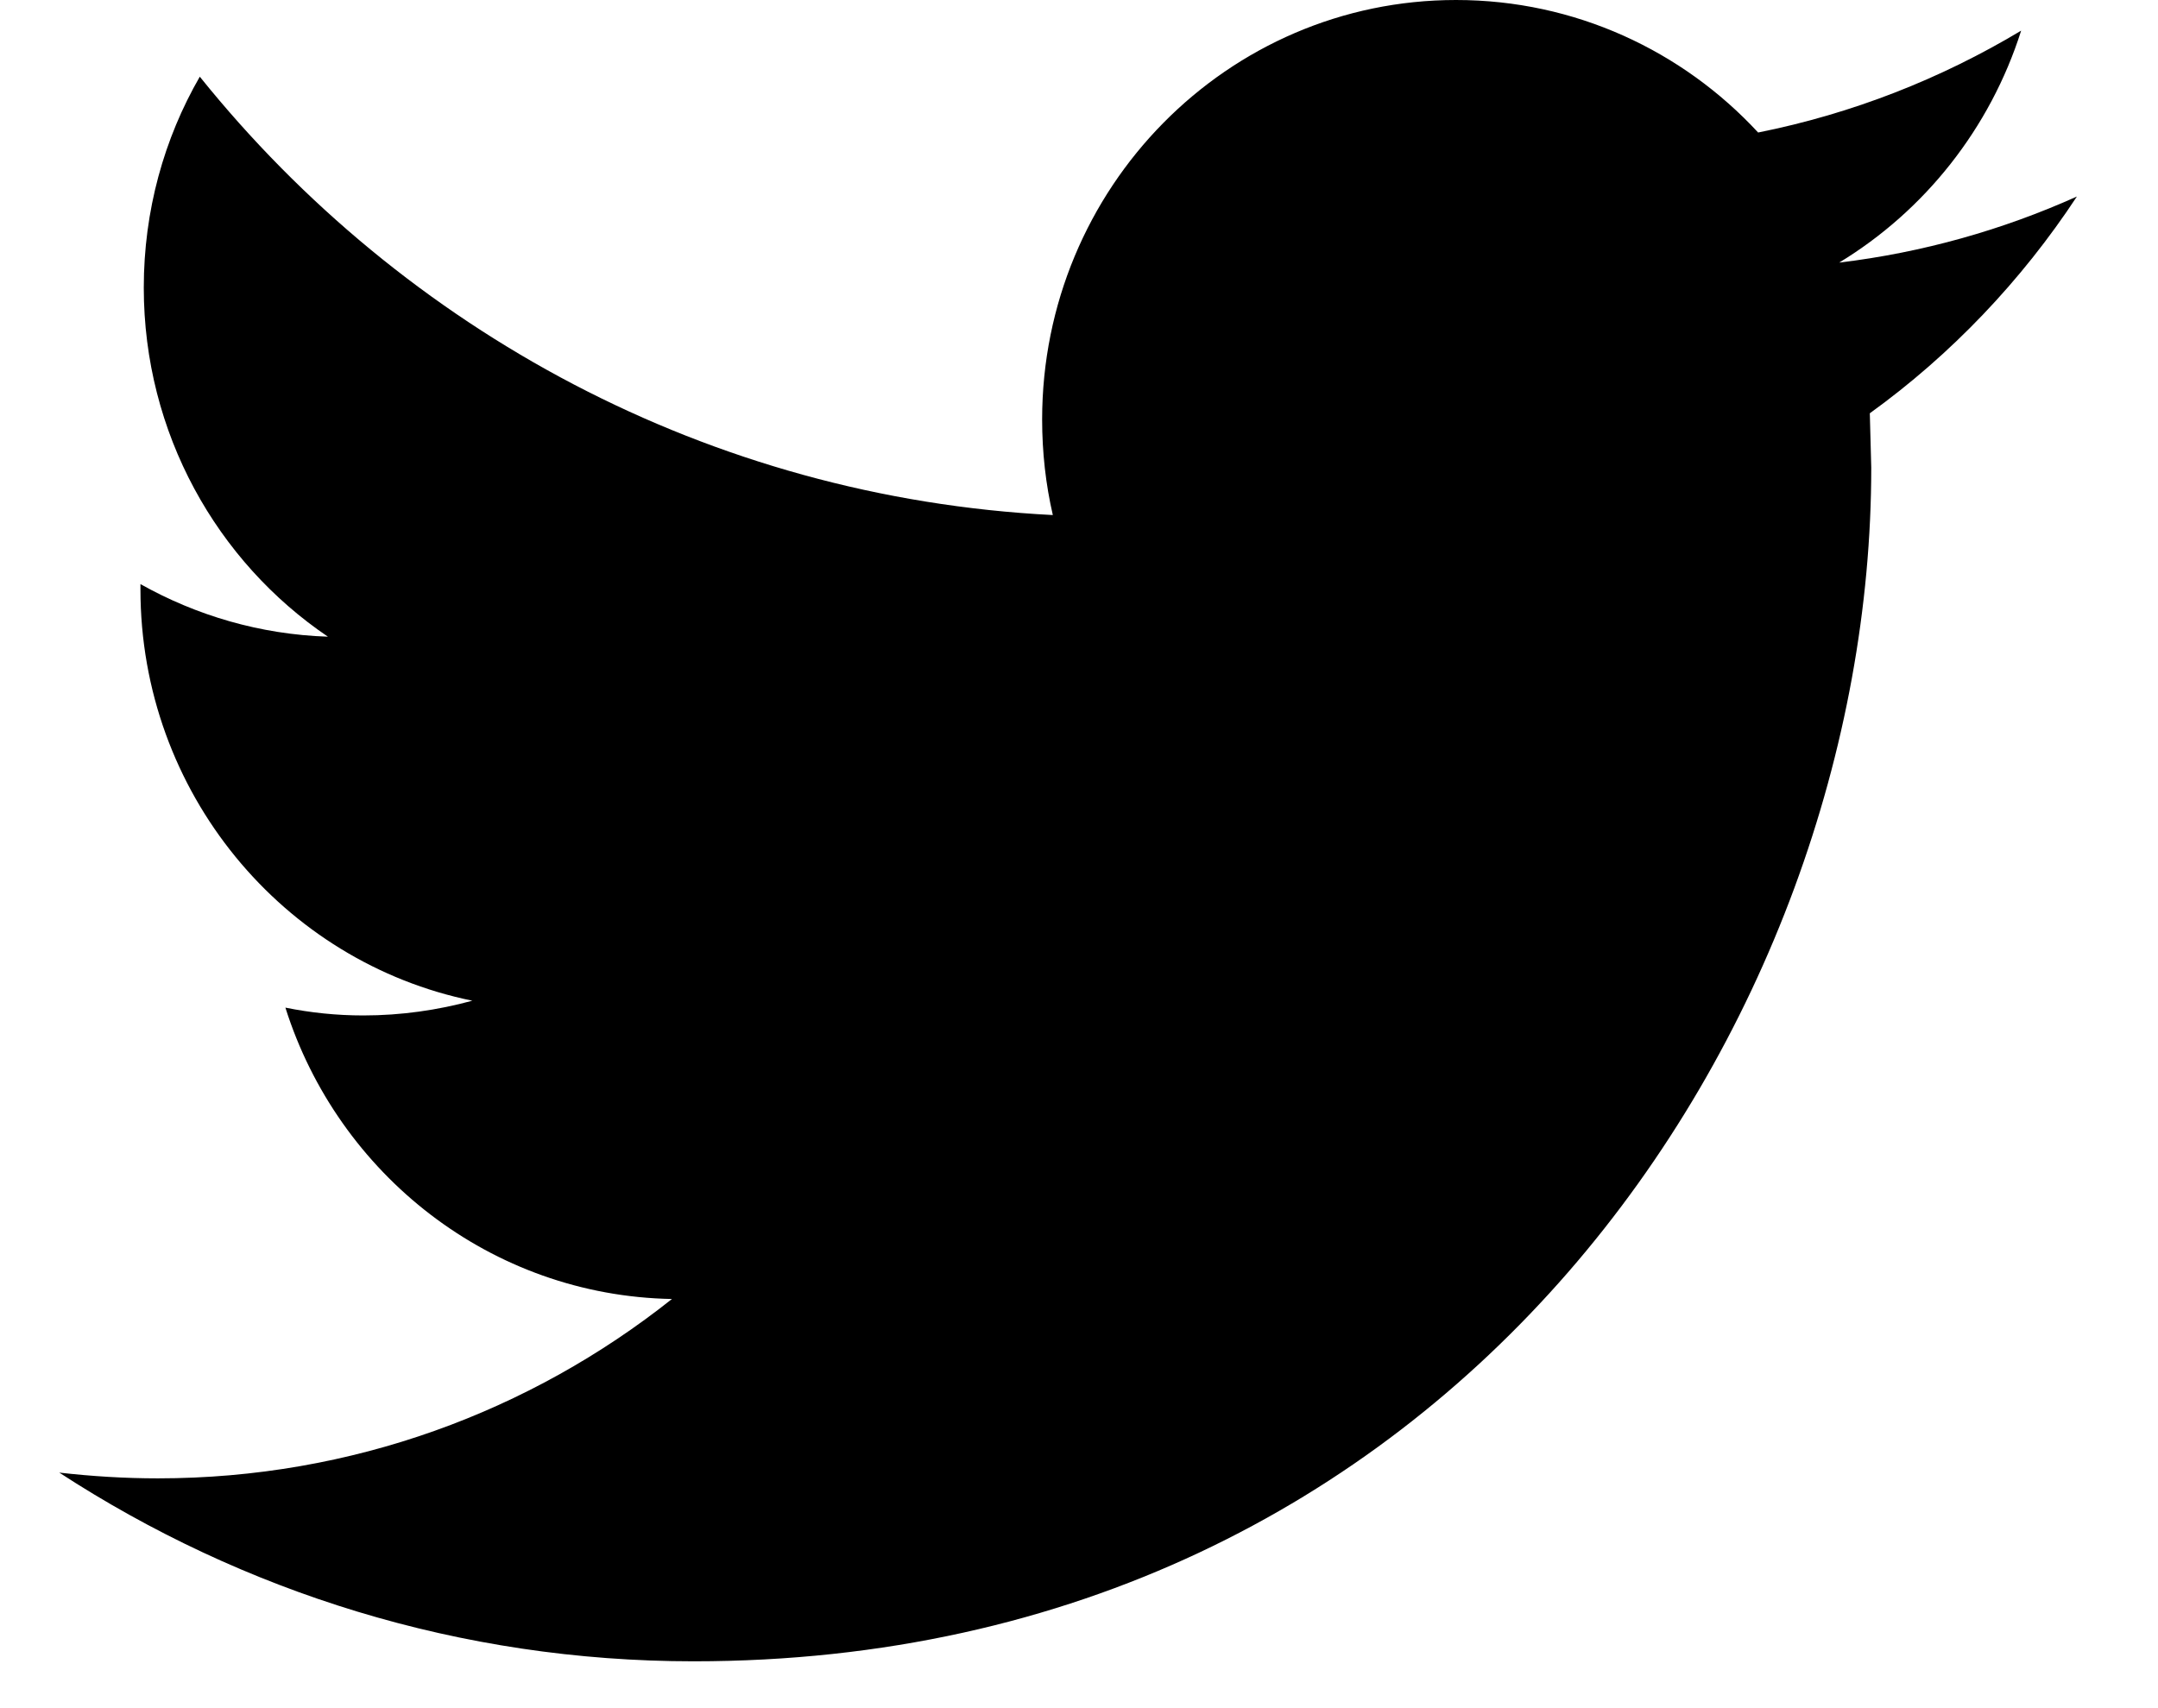
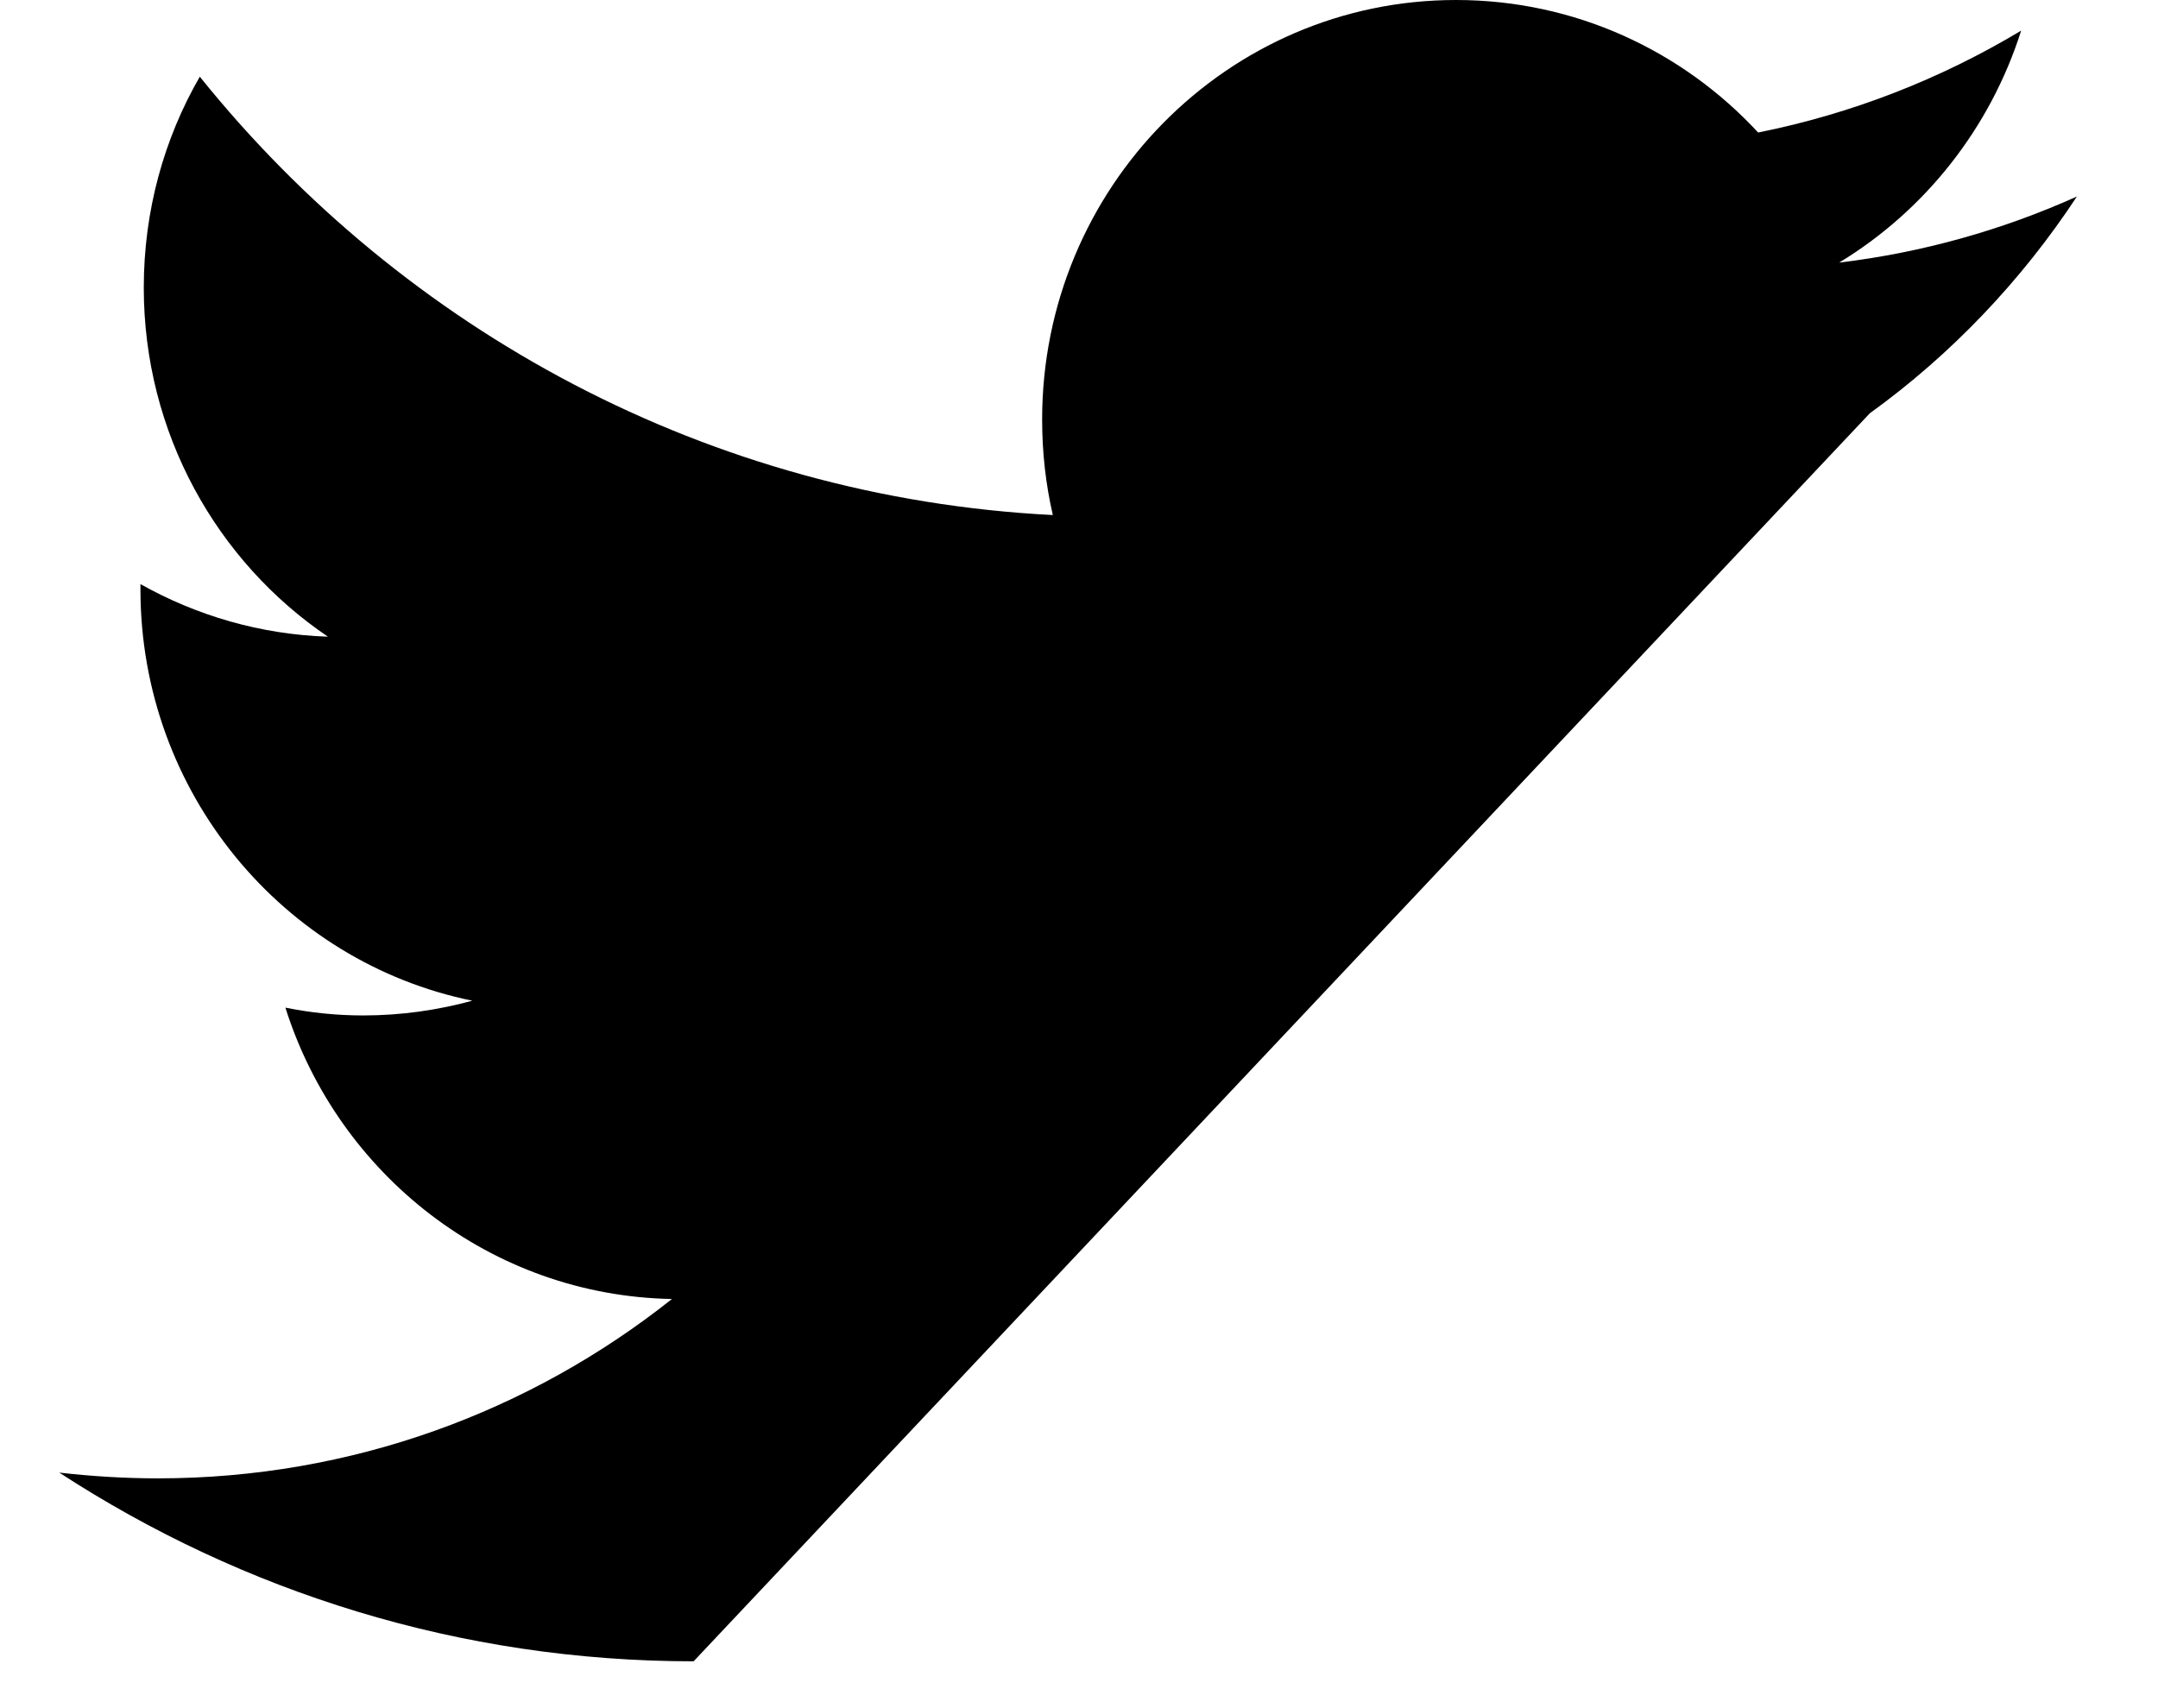
<svg xmlns="http://www.w3.org/2000/svg" width="24px" height="19px" viewBox="0 0 24 19" version="1.1">
  <title>374AA42A-77CF-46B2-A40D-98563C1494B2</title>
  <g id="Ürün-Detay" stroke="none" stroke-width="1" fill="none" fill-rule="evenodd">
    <g id="Ürün-Detay-toshibaklima" transform="translate(-1470, -301)" fill="#000000" fill-rule="nonzero">
-       <path d="M1493.098,303.186 C1492.272,303.557 1491.385,303.809 1490.454,303.921 C1491.405,303.344 1492.133,302.429 1492.478,301.341 C1491.586,301.876 1490.602,302.264 1489.553,302.474 C1488.713,301.566 1487.518,301 1486.193,301 C1483.651,301 1481.59,303.09 1481.59,305.666 C1481.59,306.031 1481.63,306.388 1481.709,306.729 C1477.884,306.534 1474.492,304.676 1472.222,301.853 C1471.825,302.541 1471.599,303.343 1471.599,304.199 C1471.599,305.818 1472.413,307.247 1473.647,308.082 C1472.892,308.057 1472.183,307.846 1471.562,307.497 L1471.562,307.555 C1471.562,309.815 1473.149,311.702 1475.253,312.131 C1474.868,312.236 1474.461,312.295 1474.041,312.295 C1473.743,312.295 1473.456,312.265 1473.174,312.208 C1473.76,314.063 1475.46,315.412 1477.473,315.449 C1475.898,316.7 1473.913,317.444 1471.756,317.444 C1471.385,317.444 1471.019,317.421 1470.659,317.38 C1472.696,318.706 1475.115,319.479 1477.714,319.479 C1486.182,319.479 1490.811,312.369 1490.811,306.202 L1490.795,305.597 C1491.7,304.944 1492.482,304.122 1493.098,303.186 Z" id="Path" />
+       <path d="M1493.098,303.186 C1492.272,303.557 1491.385,303.809 1490.454,303.921 C1491.405,303.344 1492.133,302.429 1492.478,301.341 C1491.586,301.876 1490.602,302.264 1489.553,302.474 C1488.713,301.566 1487.518,301 1486.193,301 C1483.651,301 1481.59,303.09 1481.59,305.666 C1481.59,306.031 1481.63,306.388 1481.709,306.729 C1477.884,306.534 1474.492,304.676 1472.222,301.853 C1471.825,302.541 1471.599,303.343 1471.599,304.199 C1471.599,305.818 1472.413,307.247 1473.647,308.082 C1472.892,308.057 1472.183,307.846 1471.562,307.497 L1471.562,307.555 C1471.562,309.815 1473.149,311.702 1475.253,312.131 C1474.868,312.236 1474.461,312.295 1474.041,312.295 C1473.743,312.295 1473.456,312.265 1473.174,312.208 C1473.76,314.063 1475.46,315.412 1477.473,315.449 C1475.898,316.7 1473.913,317.444 1471.756,317.444 C1471.385,317.444 1471.019,317.421 1470.659,317.38 C1472.696,318.706 1475.115,319.479 1477.714,319.479 L1490.795,305.597 C1491.7,304.944 1492.482,304.122 1493.098,303.186 Z" id="Path" />
    </g>
  </g>
</svg>